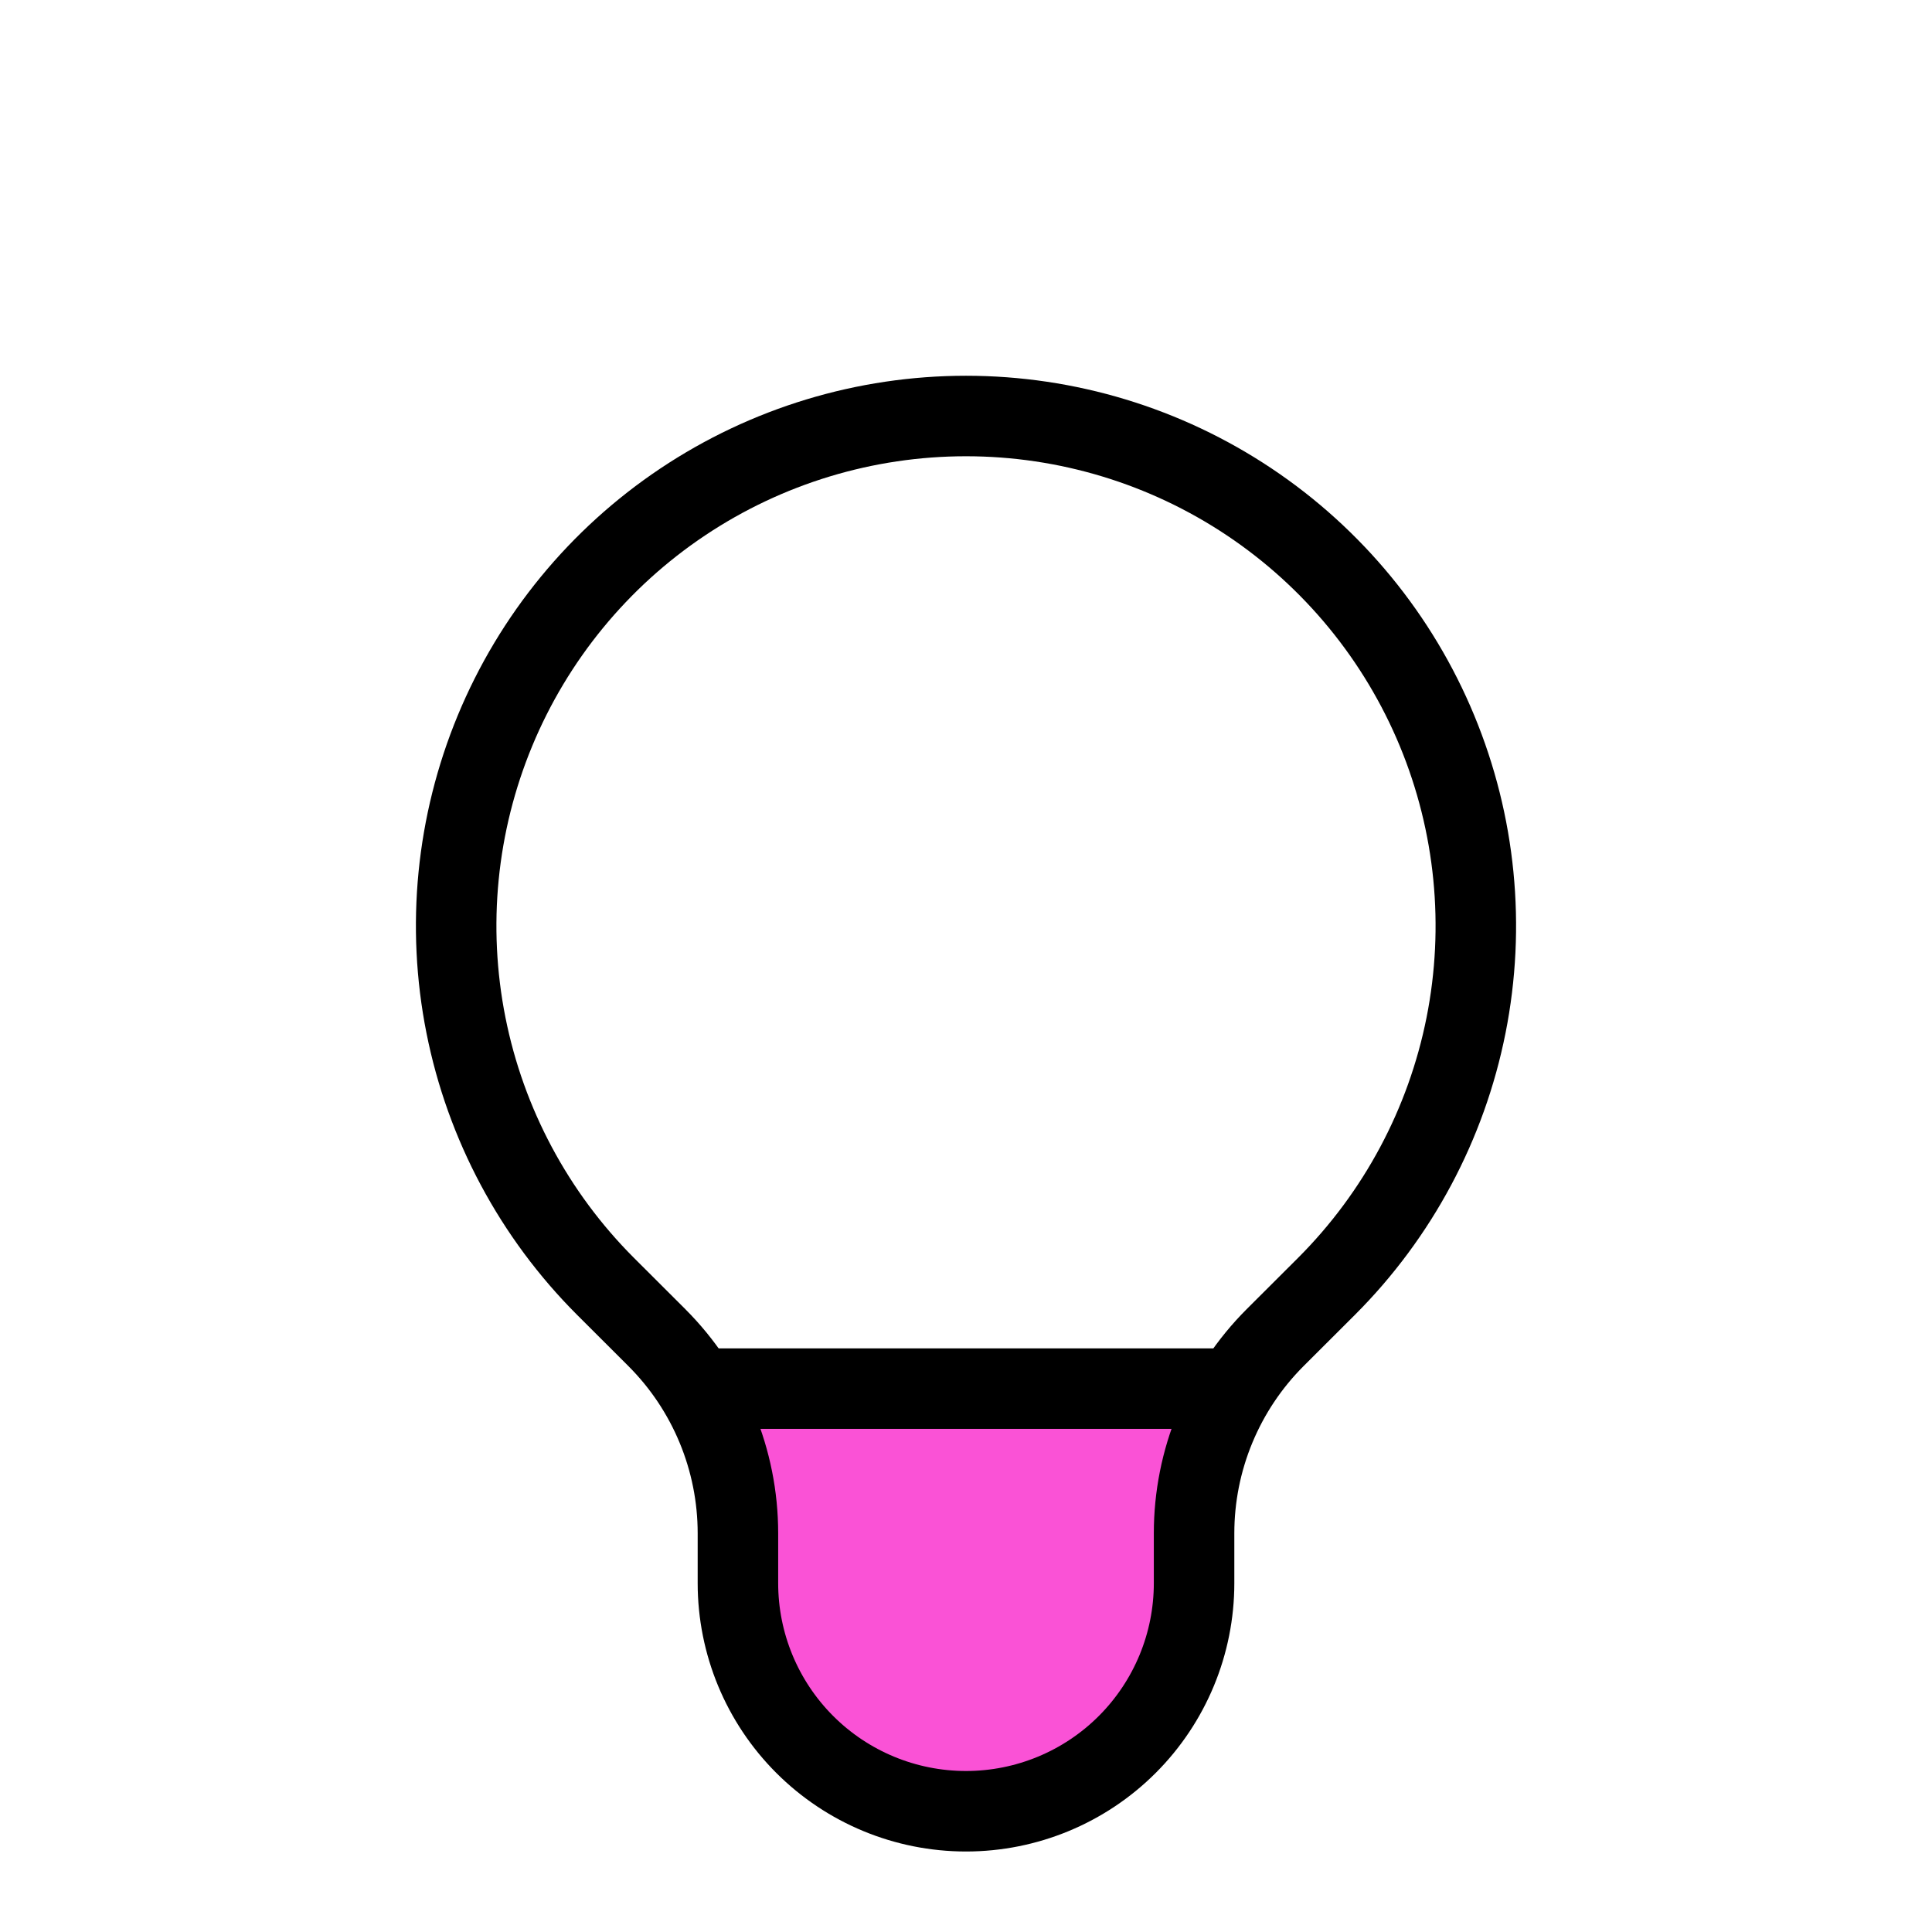
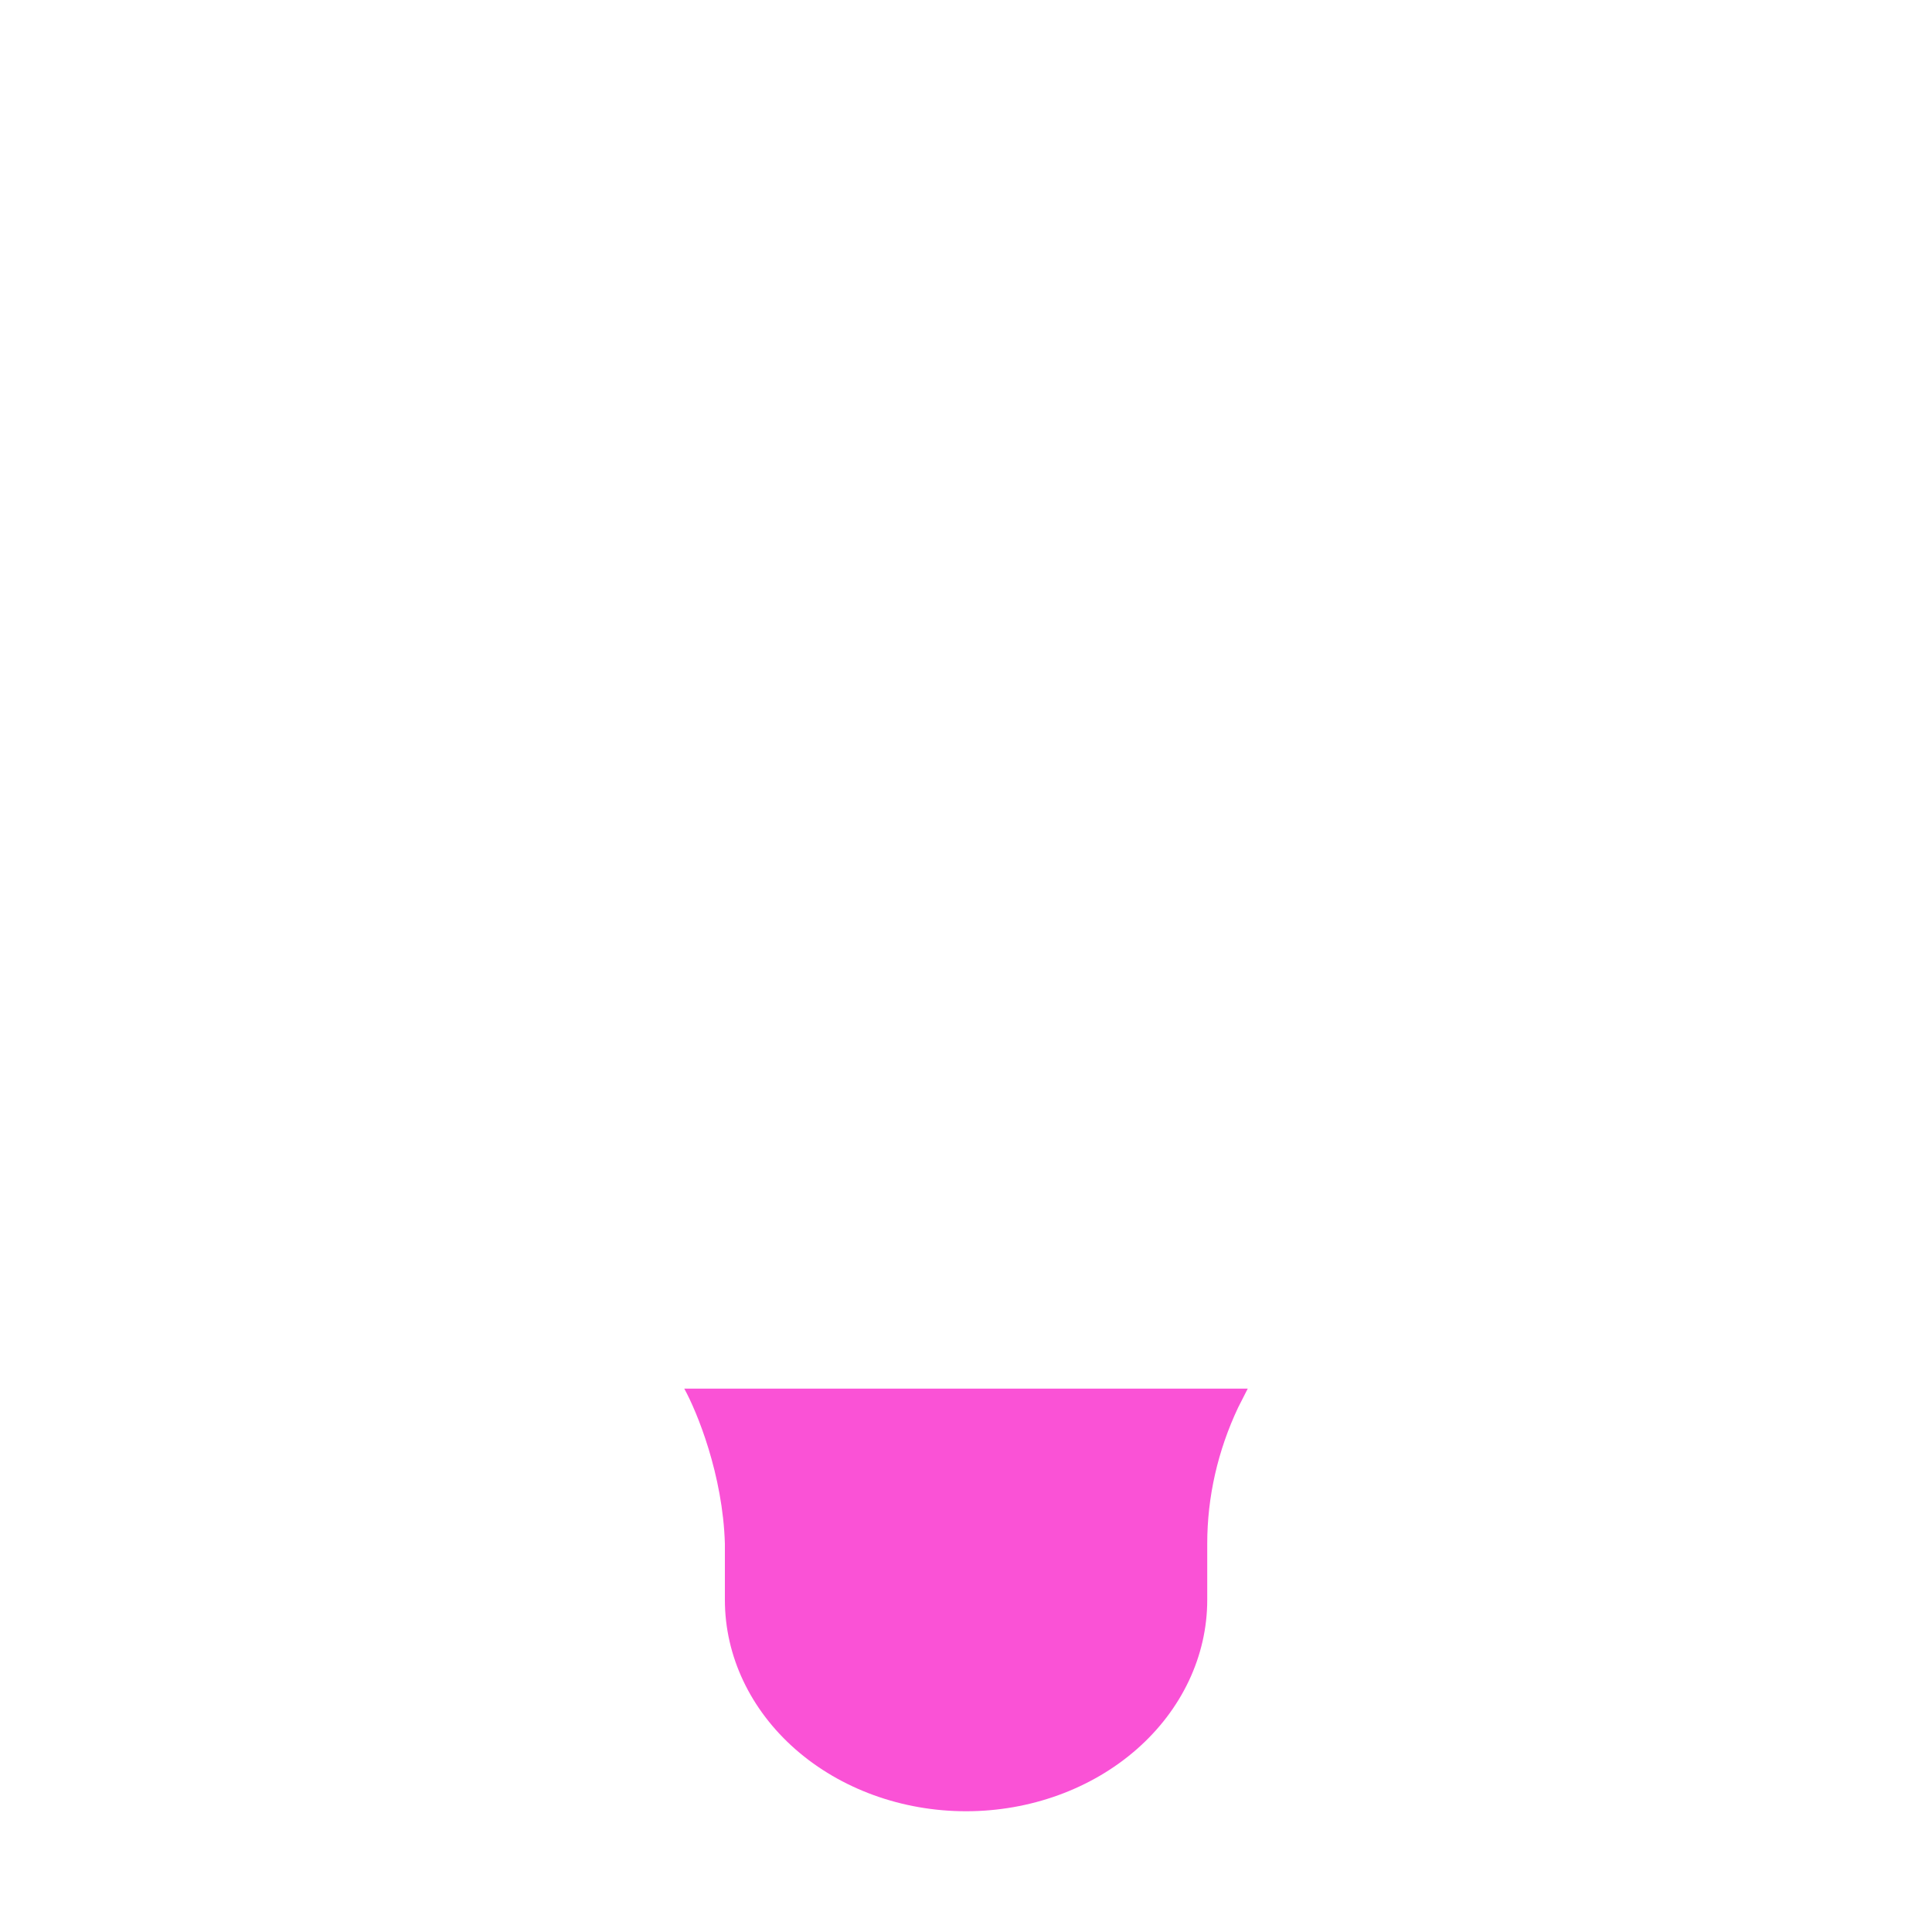
<svg xmlns="http://www.w3.org/2000/svg" width="96" height="96" viewBox="0 0 96 96" fill="none">
  <path d="M62 69H34C34.632 70.141 35.921 73.282 36.019 76.712V79.5C36.019 82.285 37.282 84.956 39.529 86.925C41.777 88.894 44.825 90 48.003 90C51.181 90 54.229 88.894 56.477 86.925C58.724 84.956 59.987 82.285 59.987 79.5V76.712C59.986 74.386 60.509 72.082 61.525 69.933L62 69Z" fill="#FA52D6" />
-   <path d="M30.084 63.915L30.086 63.917L32.642 66.468C32.642 66.468 32.642 66.468 32.642 66.469C35.216 69.043 36.667 72.542 36.667 76.189V78.667C36.667 81.672 37.861 84.555 39.986 86.68C42.111 88.806 44.994 90 48 90C51.006 90 53.889 88.806 56.014 86.68C58.139 84.555 59.333 81.672 59.333 78.667V76.189V76.188C59.333 74.383 59.688 72.596 60.379 70.928C61.069 69.261 62.081 67.746 63.357 66.469C63.357 66.469 63.357 66.469 63.357 66.469C63.358 66.469 63.358 66.469 63.358 66.468L65.914 63.917L65.916 63.915C69.458 60.372 71.87 55.858 72.847 50.944C73.824 46.03 73.322 40.937 71.404 36.308C69.487 31.68 66.24 27.723 62.074 24.94C57.908 22.157 53.01 20.671 48 20.671C42.99 20.671 38.092 22.157 33.926 24.94C29.76 27.723 26.513 31.68 24.596 36.308C22.678 40.937 22.176 46.03 23.153 50.944C24.13 55.858 26.542 60.372 30.084 63.915Z" stroke="black" stroke-width="4" stroke-linecap="round" stroke-linejoin="round" />
-   <path d="M34 69H62" stroke="black" stroke-width="4" />
</svg>